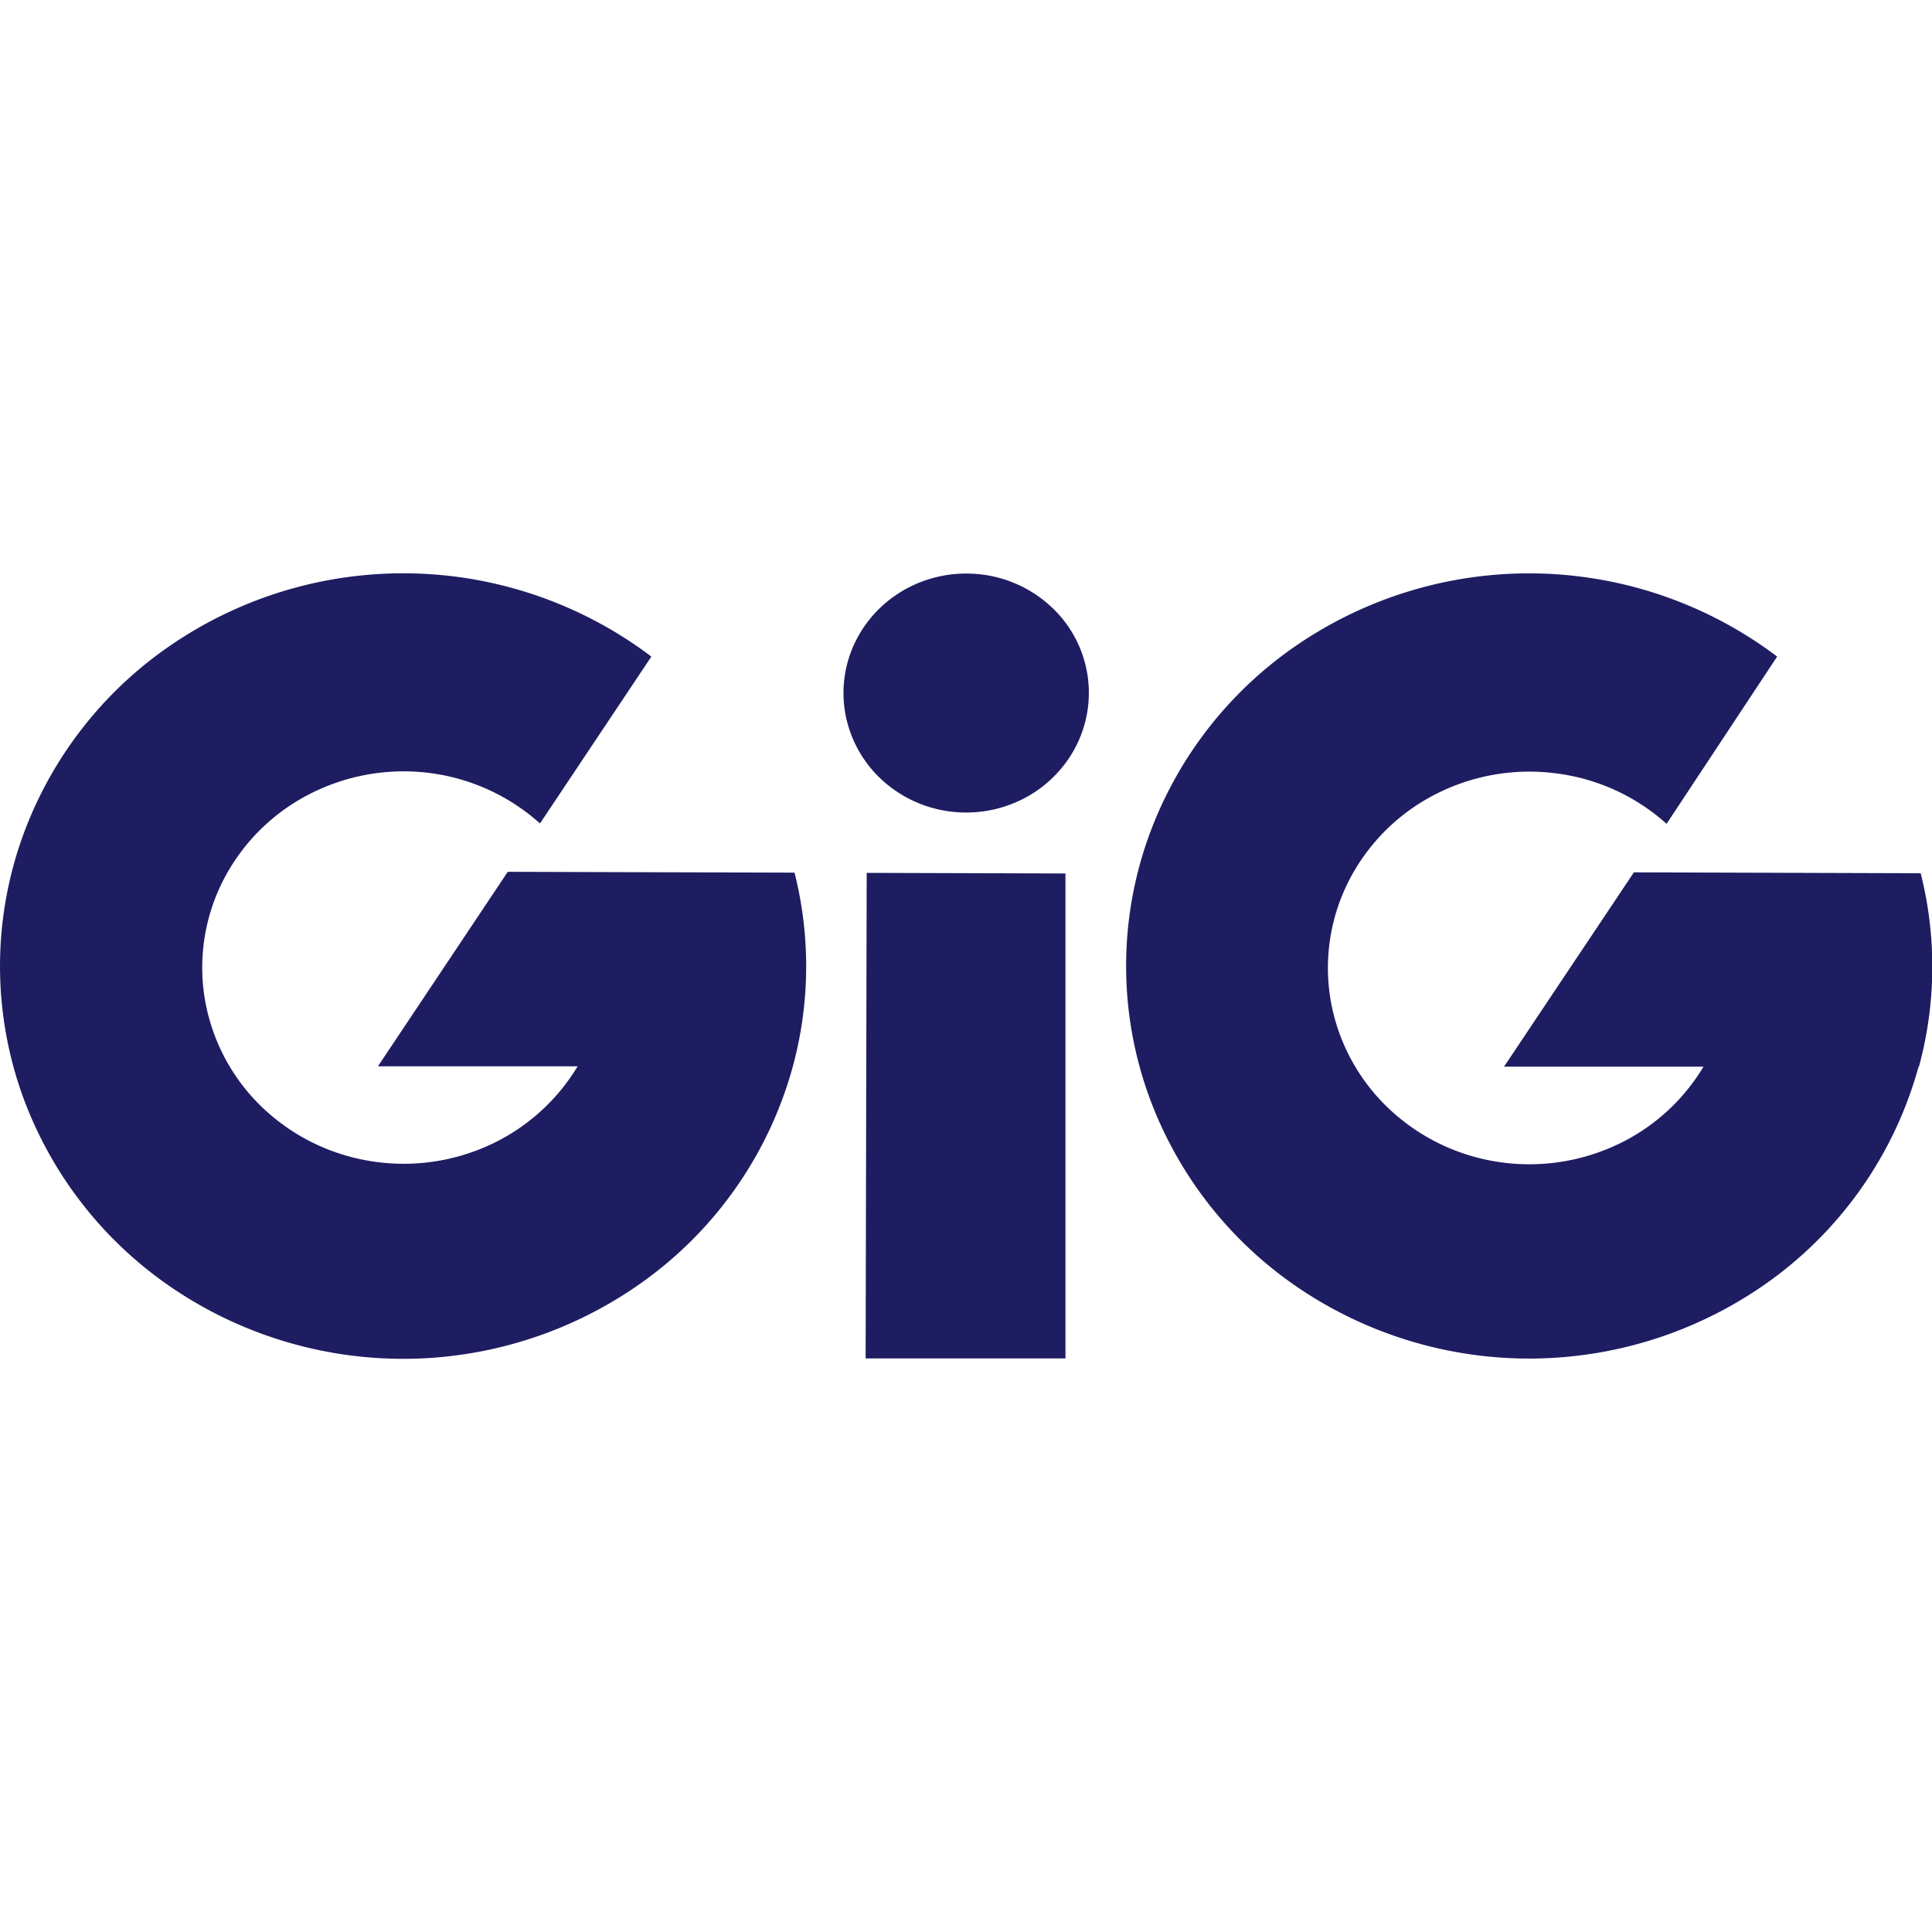
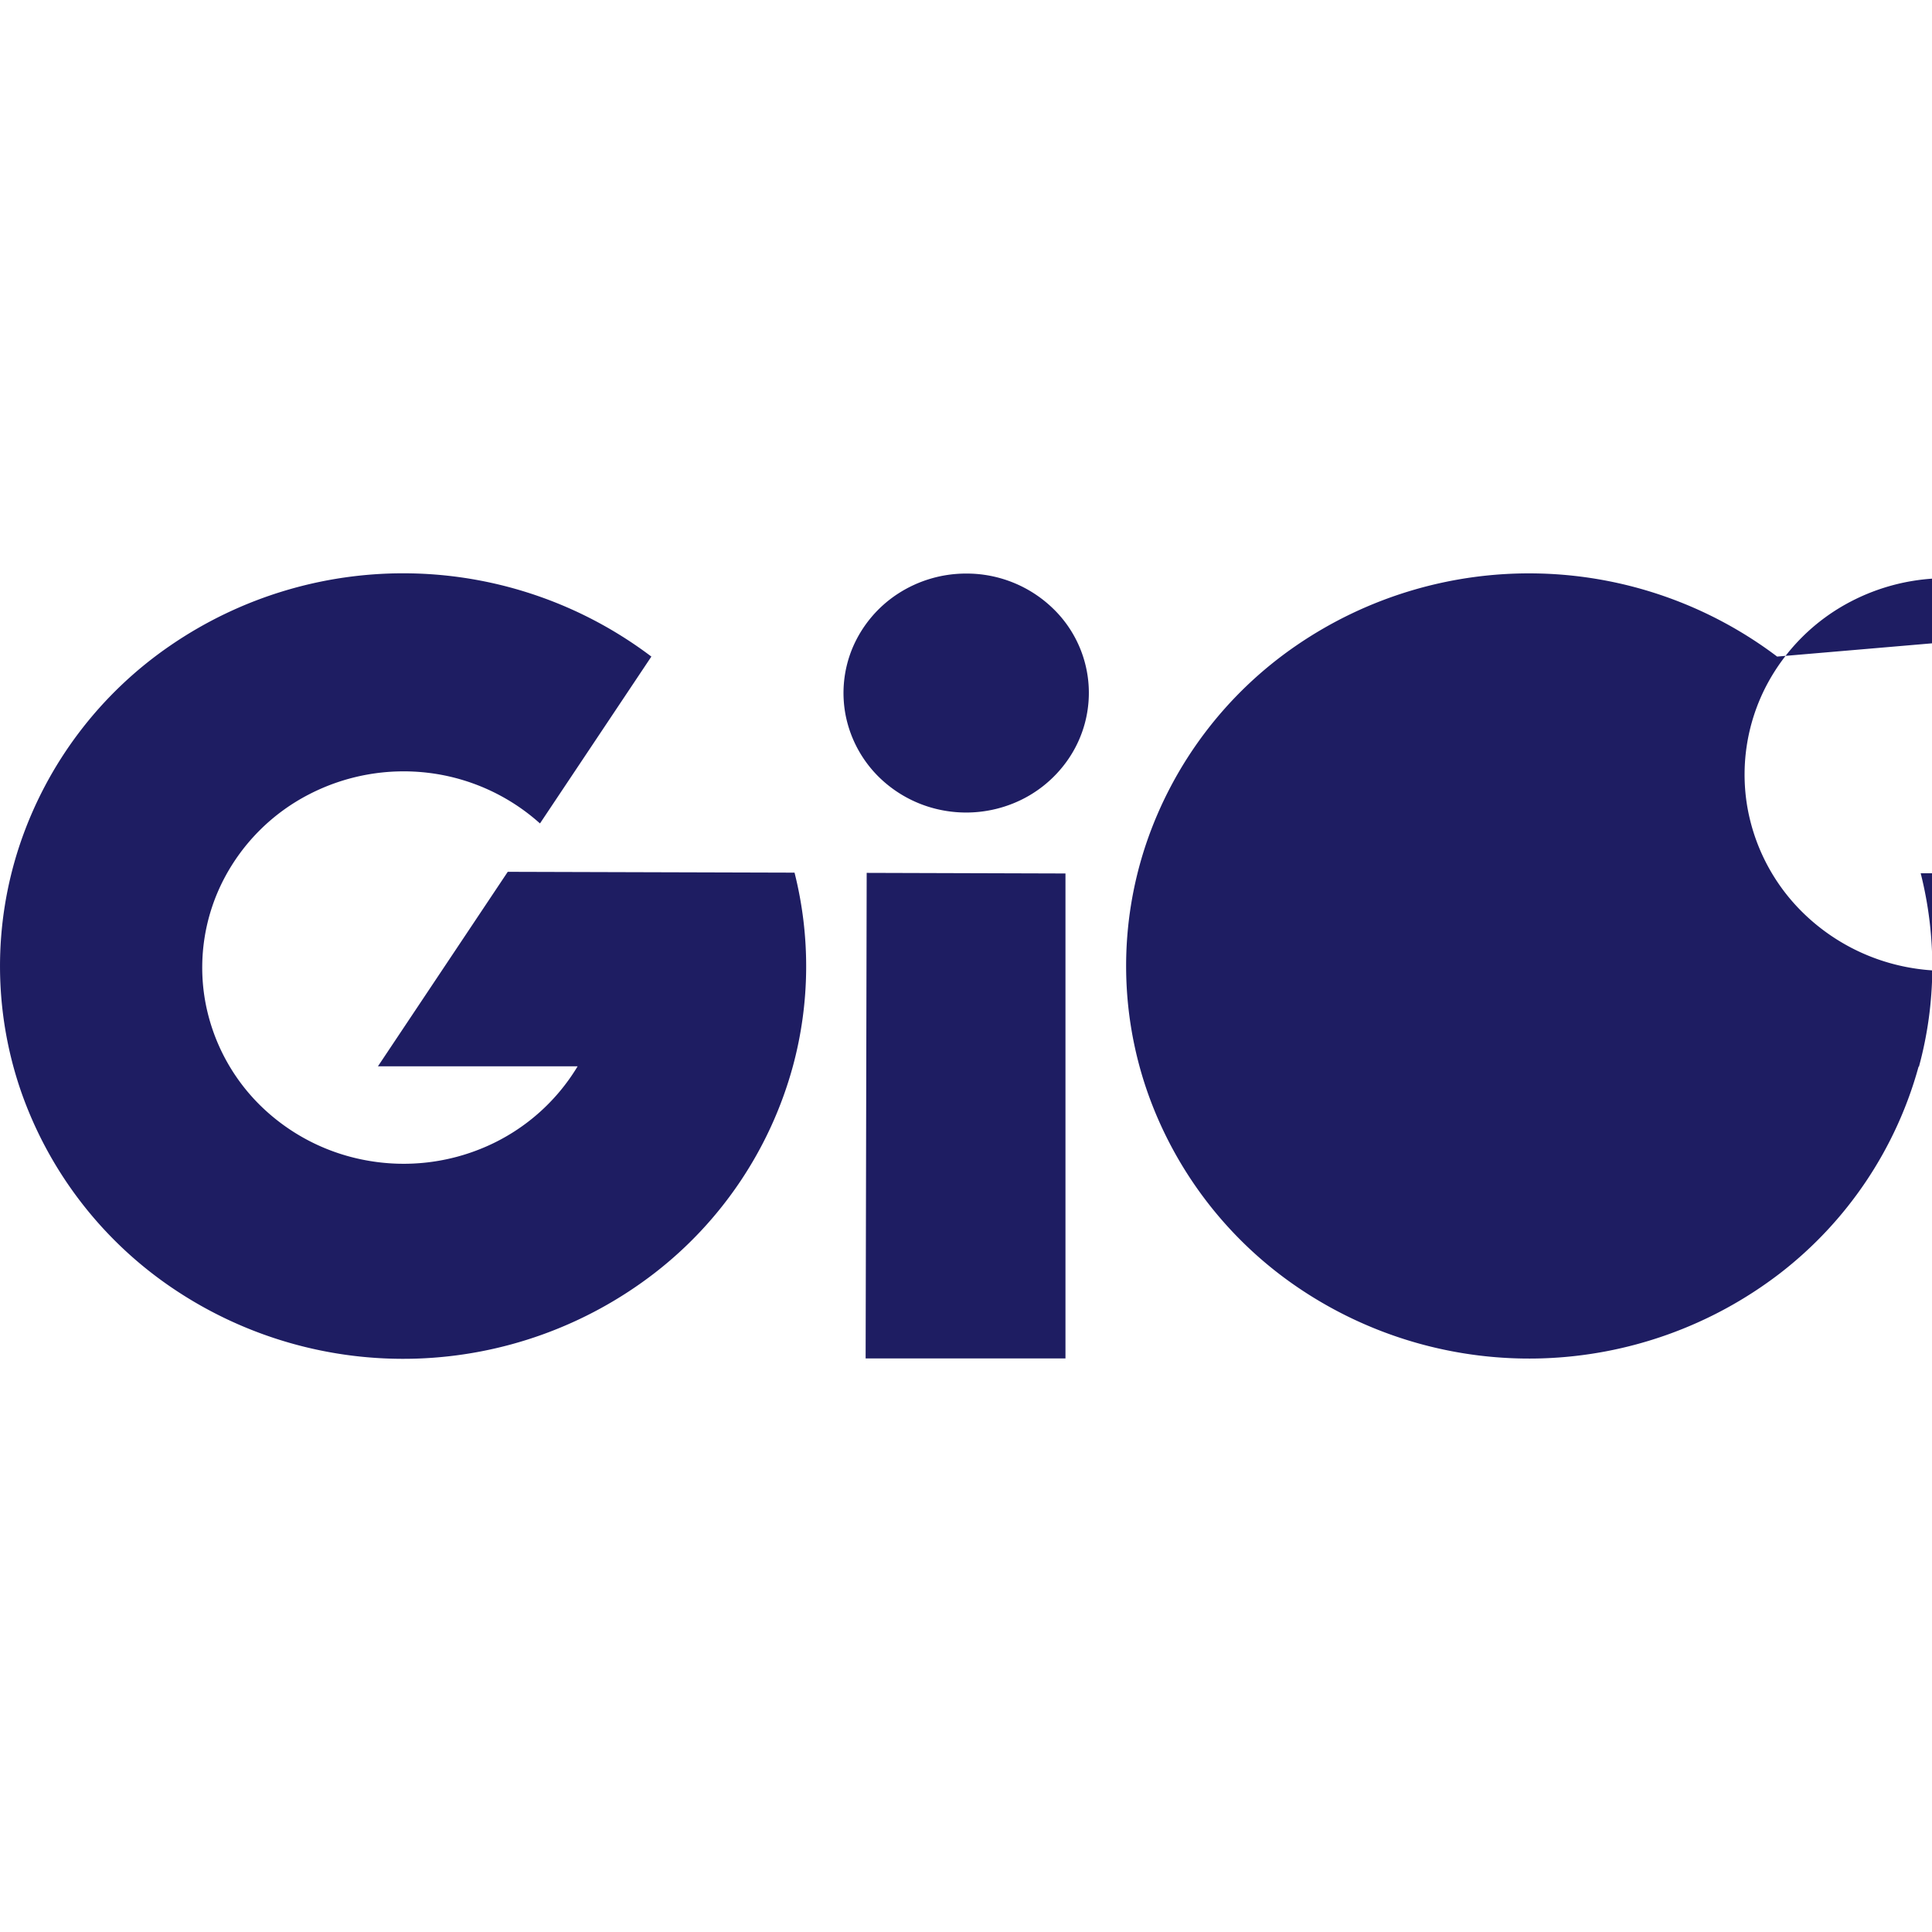
<svg xmlns="http://www.w3.org/2000/svg" id="Layer_1" data-name="Layer 1" viewBox="0 0 256 256">
  <defs>
    <style>.cls-1{fill:#1e1d62;}</style>
  </defs>
-   <path class="cls-1" d="M105.06,141.29A51.91,51.91,0,0,1,86.72,168.7,54.53,54.53,0,0,1,23,170.78,52.23,52.23,0,0,1,2.79,144.62a50.78,50.78,0,0,1-.16-32.72A52.07,52.07,0,0,1,22.55,85.55,54.52,54.52,0,0,1,86.31,87L71.55,109.11a27,27,0,0,0-14.66-6.69A27.32,27.32,0,0,0,41,105.23a26.29,26.29,0,0,0-11.34,11.26,25.42,25.42,0,0,0-2.57,15.57,25.82,25.82,0,0,0,7.14,14.16,26.9,26.9,0,0,0,14.23,7.52,27.29,27.29,0,0,0,16.08-1.87,26.52,26.52,0,0,0,12-10.58H50.08l17.2-25.77,38,.11A50.71,50.71,0,0,1,105.06,141.29ZM114.7,180h26.48V115.74l-26.34-.08ZM128,76a16.56,16.56,0,0,0-9,2.66,16,16,0,0,0-6,7.11,15.51,15.51,0,0,0-.92,9.15,15.79,15.79,0,0,0,4.45,8.11,16.41,16.41,0,0,0,8.32,4.33,16.65,16.65,0,0,0,9.39-.9,16.16,16.16,0,0,0,7.29-5.83,15.53,15.53,0,0,0-2-20A16.44,16.44,0,0,0,128,76Zm126.27,65.34a50.48,50.48,0,0,0,.23-25.63l-38-.12-17.21,25.75h26.43a26.38,26.38,0,0,1-12,10.59,27.37,27.37,0,0,1-16.08,1.88,26.91,26.91,0,0,1-14.24-7.53,25.8,25.8,0,0,1-7.15-14.16,25.47,25.47,0,0,1,2.57-15.59,26.35,26.35,0,0,1,11.34-11.26,27.3,27.3,0,0,1,16-2.8,26.94,26.94,0,0,1,14.67,6.69L235.48,87a54.52,54.52,0,0,0-63.72-1.46,52.12,52.12,0,0,0-19.91,26.32,50.75,50.75,0,0,0,.15,32.71,52.19,52.19,0,0,0,20.16,26.15,54.55,54.55,0,0,0,63.7-2,52,52,0,0,0,18.36-27.38Z" />
+   <path class="cls-1" d="M105.06,141.29A51.91,51.91,0,0,1,86.72,168.7,54.53,54.53,0,0,1,23,170.78,52.23,52.23,0,0,1,2.79,144.62a50.78,50.78,0,0,1-.16-32.72A52.07,52.07,0,0,1,22.55,85.55,54.52,54.52,0,0,1,86.31,87L71.55,109.11a27,27,0,0,0-14.66-6.69A27.32,27.32,0,0,0,41,105.23a26.29,26.29,0,0,0-11.34,11.26,25.42,25.42,0,0,0-2.57,15.57,25.82,25.82,0,0,0,7.14,14.16,26.9,26.9,0,0,0,14.23,7.52,27.29,27.29,0,0,0,16.08-1.87,26.52,26.52,0,0,0,12-10.58H50.08l17.2-25.77,38,.11A50.71,50.71,0,0,1,105.06,141.29ZM114.7,180h26.48V115.74l-26.34-.08ZM128,76a16.56,16.56,0,0,0-9,2.66,16,16,0,0,0-6,7.11,15.51,15.51,0,0,0-.92,9.15,15.79,15.79,0,0,0,4.45,8.11,16.41,16.41,0,0,0,8.32,4.33,16.65,16.65,0,0,0,9.39-.9,16.16,16.16,0,0,0,7.29-5.83,15.53,15.53,0,0,0-2-20A16.44,16.44,0,0,0,128,76Zm126.27,65.34a50.48,50.48,0,0,0,.23-25.63h26.43a26.38,26.38,0,0,1-12,10.59,27.37,27.37,0,0,1-16.08,1.88,26.91,26.91,0,0,1-14.24-7.53,25.8,25.8,0,0,1-7.15-14.16,25.47,25.47,0,0,1,2.57-15.59,26.35,26.35,0,0,1,11.34-11.26,27.3,27.3,0,0,1,16-2.8,26.94,26.94,0,0,1,14.67,6.69L235.48,87a54.52,54.52,0,0,0-63.72-1.46,52.12,52.12,0,0,0-19.91,26.32,50.75,50.75,0,0,0,.15,32.71,52.19,52.19,0,0,0,20.16,26.15,54.55,54.55,0,0,0,63.7-2,52,52,0,0,0,18.36-27.38Z" />
</svg>